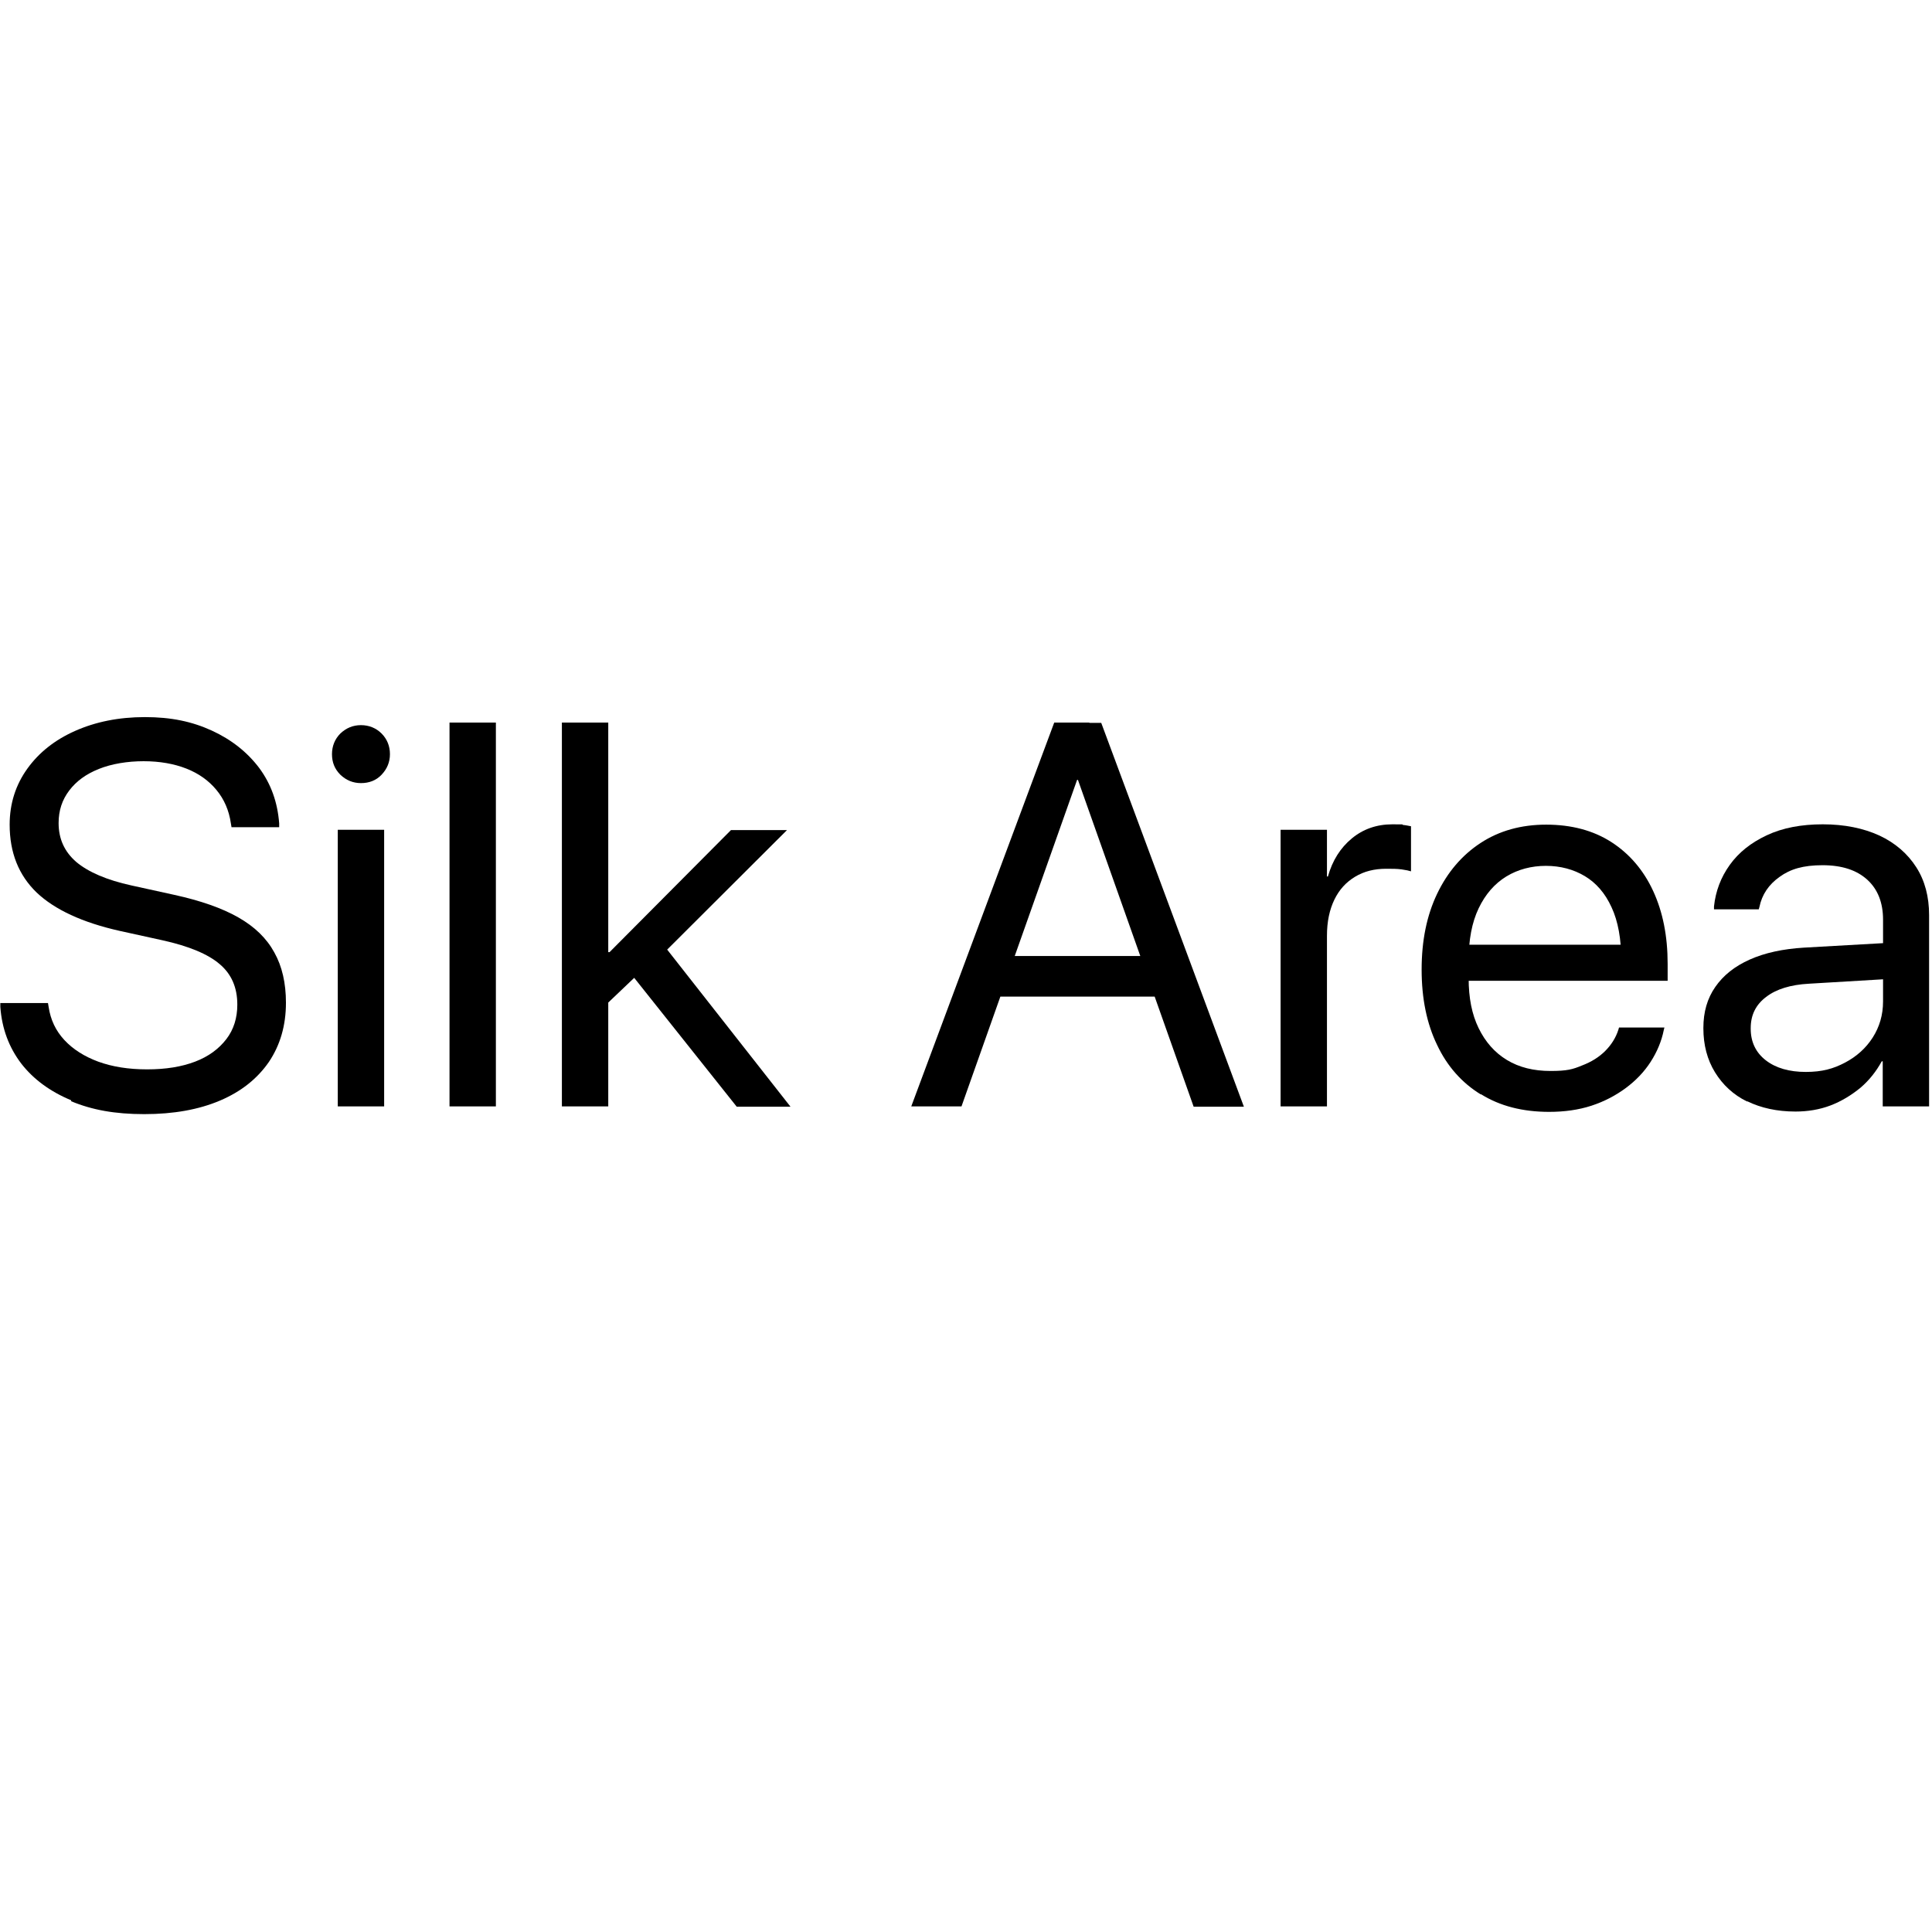
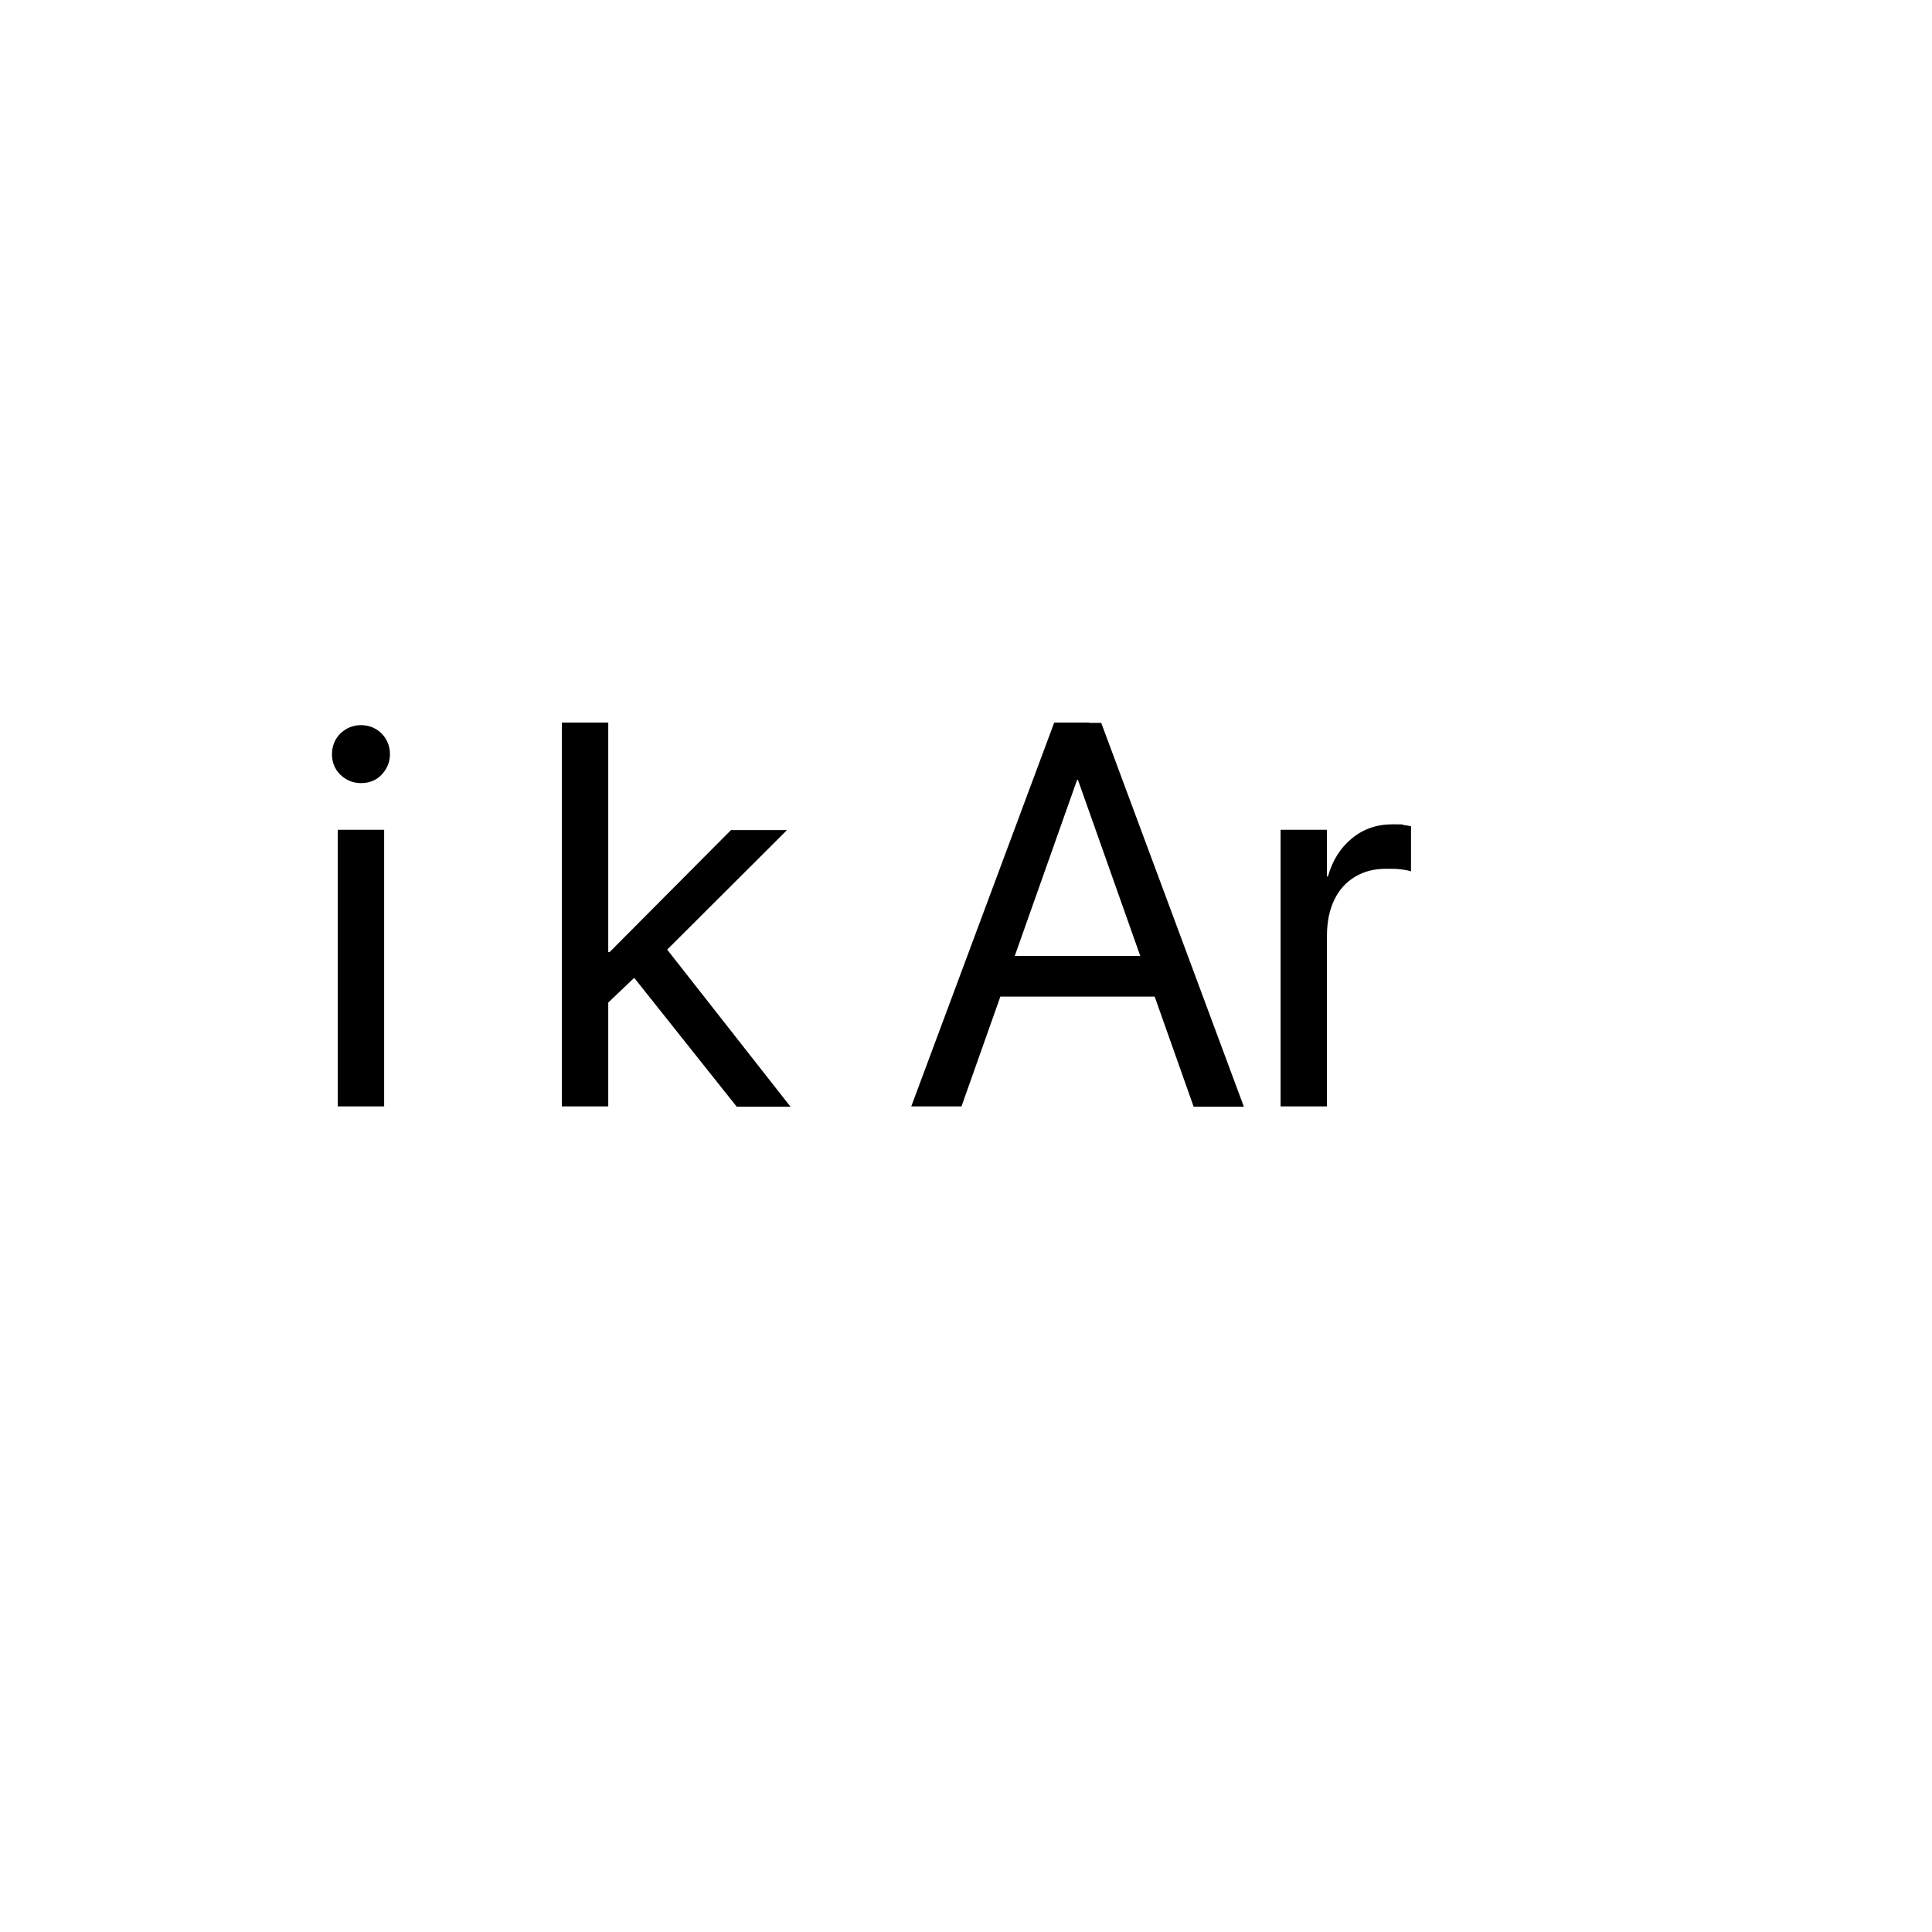
<svg xmlns="http://www.w3.org/2000/svg" id="_Слой_1" version="1.1" viewBox="0 0 600 600">
-   <path d="M22.1,341.7c-6.5-2.7-11.7-6.5-15.5-11.4-3.8-5-6-10.8-6.5-17.6v-1.2c0,0,14.8,0,14.8,0l.2,1.2c.6,4,2.2,7.4,4.9,10.3s6.2,5.1,10.5,6.7c4.4,1.6,9.4,2.4,15.2,2.4s10.7-.8,14.9-2.4c4.2-1.6,7.4-4,9.7-7,2.3-3,3.4-6.6,3.4-10.7h0c0-5.3-1.8-9.5-5.5-12.6-3.6-3.1-9.6-5.6-17.8-7.4l-13.2-2.9c-11.6-2.6-20.2-6.6-25.8-11.9-5.6-5.4-8.4-12.4-8.4-21.1h0c0-6.6,1.9-12.4,5.5-17.4,3.6-5,8.5-8.9,14.8-11.7,6.3-2.8,13.5-4.3,21.7-4.3s14.7,1.4,20.8,4.2c6.1,2.8,11,6.7,14.7,11.6,3.7,5,5.7,10.7,6.2,17.2v1.2c0,0-14.8,0-14.8,0l-.2-1.2c-.6-4.1-2.1-7.5-4.5-10.4-2.4-2.9-5.5-5.1-9.3-6.6-3.8-1.5-8.3-2.3-13.3-2.3s-9.9.8-13.9,2.4c-4,1.6-7,3.8-9.2,6.7-2.2,2.9-3.3,6.2-3.3,10.1h0c0,4.9,1.8,8.9,5.5,12.1,3.7,3.1,9.4,5.6,17.2,7.3l13.2,2.9c8.2,1.8,14.8,4.1,19.9,7,5.1,2.9,8.8,6.5,11.2,10.9,2.4,4.3,3.6,9.5,3.6,15.6h0c0,7.1-1.8,13.2-5.3,18.4-3.6,5.2-8.6,9.2-15.2,12-6.6,2.8-14.4,4.2-23.5,4.2s-16.2-1.3-22.7-4Z" />
  <path d="M105.7,240.6c-1.8-1.8-2.6-3.9-2.6-6.4s.9-4.7,2.6-6.4c1.8-1.7,3.9-2.6,6.4-2.6s4.7.9,6.4,2.6c1.7,1.7,2.6,3.9,2.6,6.4s-.9,4.6-2.6,6.4c-1.7,1.8-3.9,2.6-6.4,2.6s-4.6-.9-6.4-2.6ZM104.9,257.7h14.4v85.9h-14.4v-85.9Z" />
-   <path d="M139.6,224.4h14.4v119.2h-14.4v-119.2Z" />
  <path d="M174.5,224.4h14.4v119.2h-14.4v-119.2ZM185.7,295.7h3.6l37.7-37.9h17.4l-40.7,40.6h-1.2l-16.8,16v-18.7ZM196.1,302.6l9.6-9.6,39.8,50.7h-16.7l-32.7-41.1Z" />
  <path d="M327.3,224.4h11v17.8h-3.8l-35.9,101.4h-15.6l44.4-119.2ZM308.2,296.9h52.9l5,12.6h-62.8l5-12.6ZM334.8,242.3v-17.8h7.2l44.3,119.2h-15.6l-35.9-101.4Z" />
  <path d="M397.7,257.7h14.4v14.5h.3c1.4-5,3.9-8.9,7.4-11.8,3.5-2.9,7.7-4.4,12.6-4.4s2.4,0,3.4.2c1,.1,1.8.3,2.4.4v14c-.6-.2-1.5-.4-2.9-.6-1.4-.2-3-.2-4.8-.2-3.7,0-6.9.8-9.7,2.5-2.8,1.7-4.9,4-6.4,7.1-1.5,3.1-2.3,6.8-2.3,11.2v53h-14.4v-85.9Z" />
-   <path d="M459.9,339.9c-5.9-3.6-10.5-8.8-13.6-15.4-3.2-6.6-4.8-14.4-4.8-23.4h0c0-9,1.6-16.8,4.8-23.5,3.2-6.7,7.7-12,13.5-15.8,5.8-3.8,12.6-5.7,20.4-5.7s14.6,1.8,20.2,5.4c5.6,3.6,10,8.7,13,15.2,3,6.5,4.5,14,4.5,22.6v5.3h-69.2v-11.2h62.1l-7.3,10.4v-5.5c0-6.7-1-12.2-3-16.5-2-4.4-4.8-7.6-8.3-9.7-3.5-2.1-7.6-3.2-12.1-3.2s-8.7,1.1-12.3,3.3-6.5,5.5-8.6,9.9c-2.1,4.4-3.1,9.8-3.1,16.2v5.5c0,6.1,1,11.2,3.1,15.5,2.1,4.3,5,7.6,8.8,9.9,3.8,2.3,8.3,3.4,13.5,3.4s6.9-.5,9.8-1.7c2.9-1.1,5.3-2.6,7.2-4.5s3.3-4.1,4.1-6.6l.2-.7h14.1l-.2.8c-.7,3.5-2.1,6.8-4.1,9.9-2,3.1-4.6,5.8-7.7,8.1-3.1,2.3-6.7,4.2-10.7,5.5-4,1.3-8.4,1.9-13.1,1.9-8.2,0-15.3-1.8-21.2-5.5Z" />
-   <path d="M542.6,342.1c-4.3-2.1-7.6-5.2-10-9.1-2.4-3.9-3.6-8.5-3.6-13.6v-.2c0-4.9,1.2-9.1,3.7-12.7,2.5-3.6,6-6.4,10.7-8.5,4.7-2.1,10.3-3.3,16.8-3.7l31.8-1.8v11.2l-30.2,1.8c-5.7.3-10.2,1.7-13.3,4.1-3.2,2.4-4.8,5.6-4.8,9.7v.2c0,4.1,1.6,7.4,4.7,9.8,3.1,2.4,7.3,3.6,12.4,3.6s8.6-1,12.2-2.9c3.6-1.9,6.5-4.5,8.6-7.8,2.1-3.3,3.2-7,3.2-11.2v-25.4c0-5.2-1.6-9.4-4.9-12.4-3.3-3-7.9-4.5-13.9-4.5s-10,1.2-13.3,3.6c-3.4,2.4-5.5,5.5-6.3,9.4l-.2.7h-13.9v-.9c.5-4.7,2.1-9,4.9-12.9,2.8-3.9,6.6-6.9,11.5-9.2,4.9-2.3,10.7-3.4,17.4-3.4s12.6,1.2,17.6,3.5c4.9,2.3,8.7,5.6,11.4,9.8,2.7,4.2,4,9.2,4,14.9v59.4h-14.4v-14h-.3c-1.7,3.1-3.9,5.9-6.6,8.2-2.8,2.3-5.9,4.2-9.3,5.5-3.4,1.3-7.1,1.9-10.9,1.9-5.7,0-10.7-1.1-15-3.2Z" />
</svg>